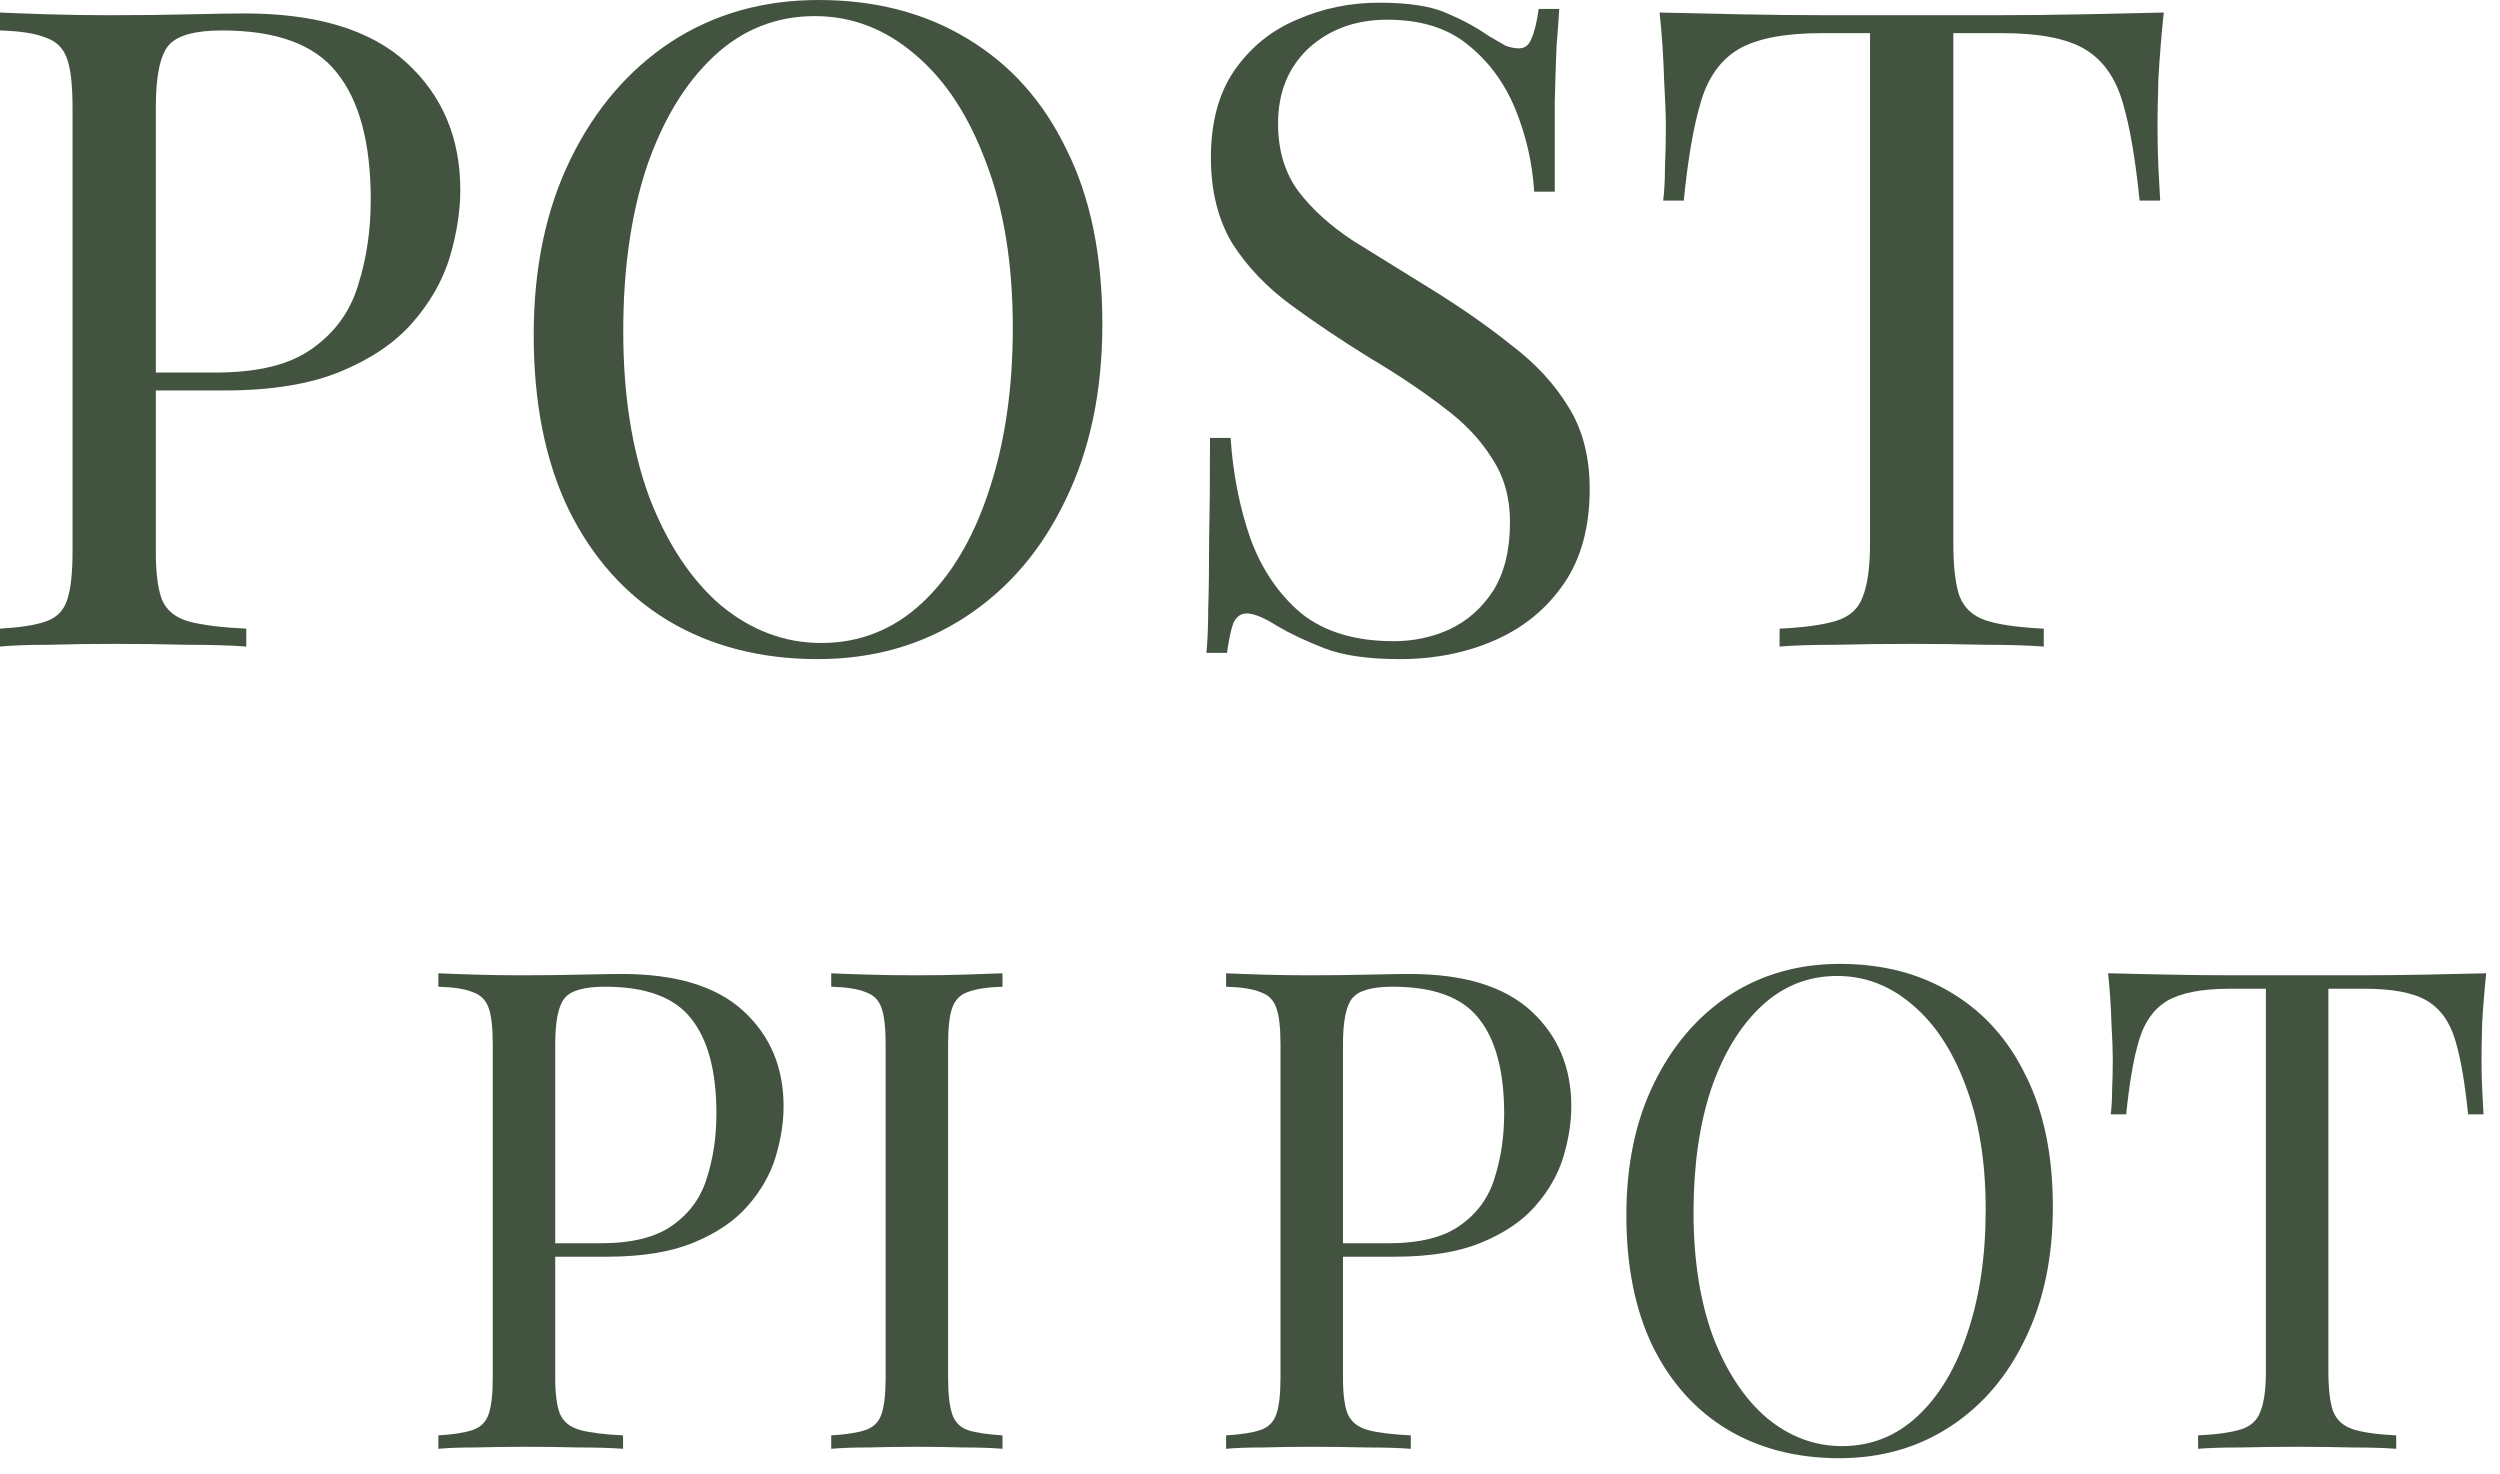
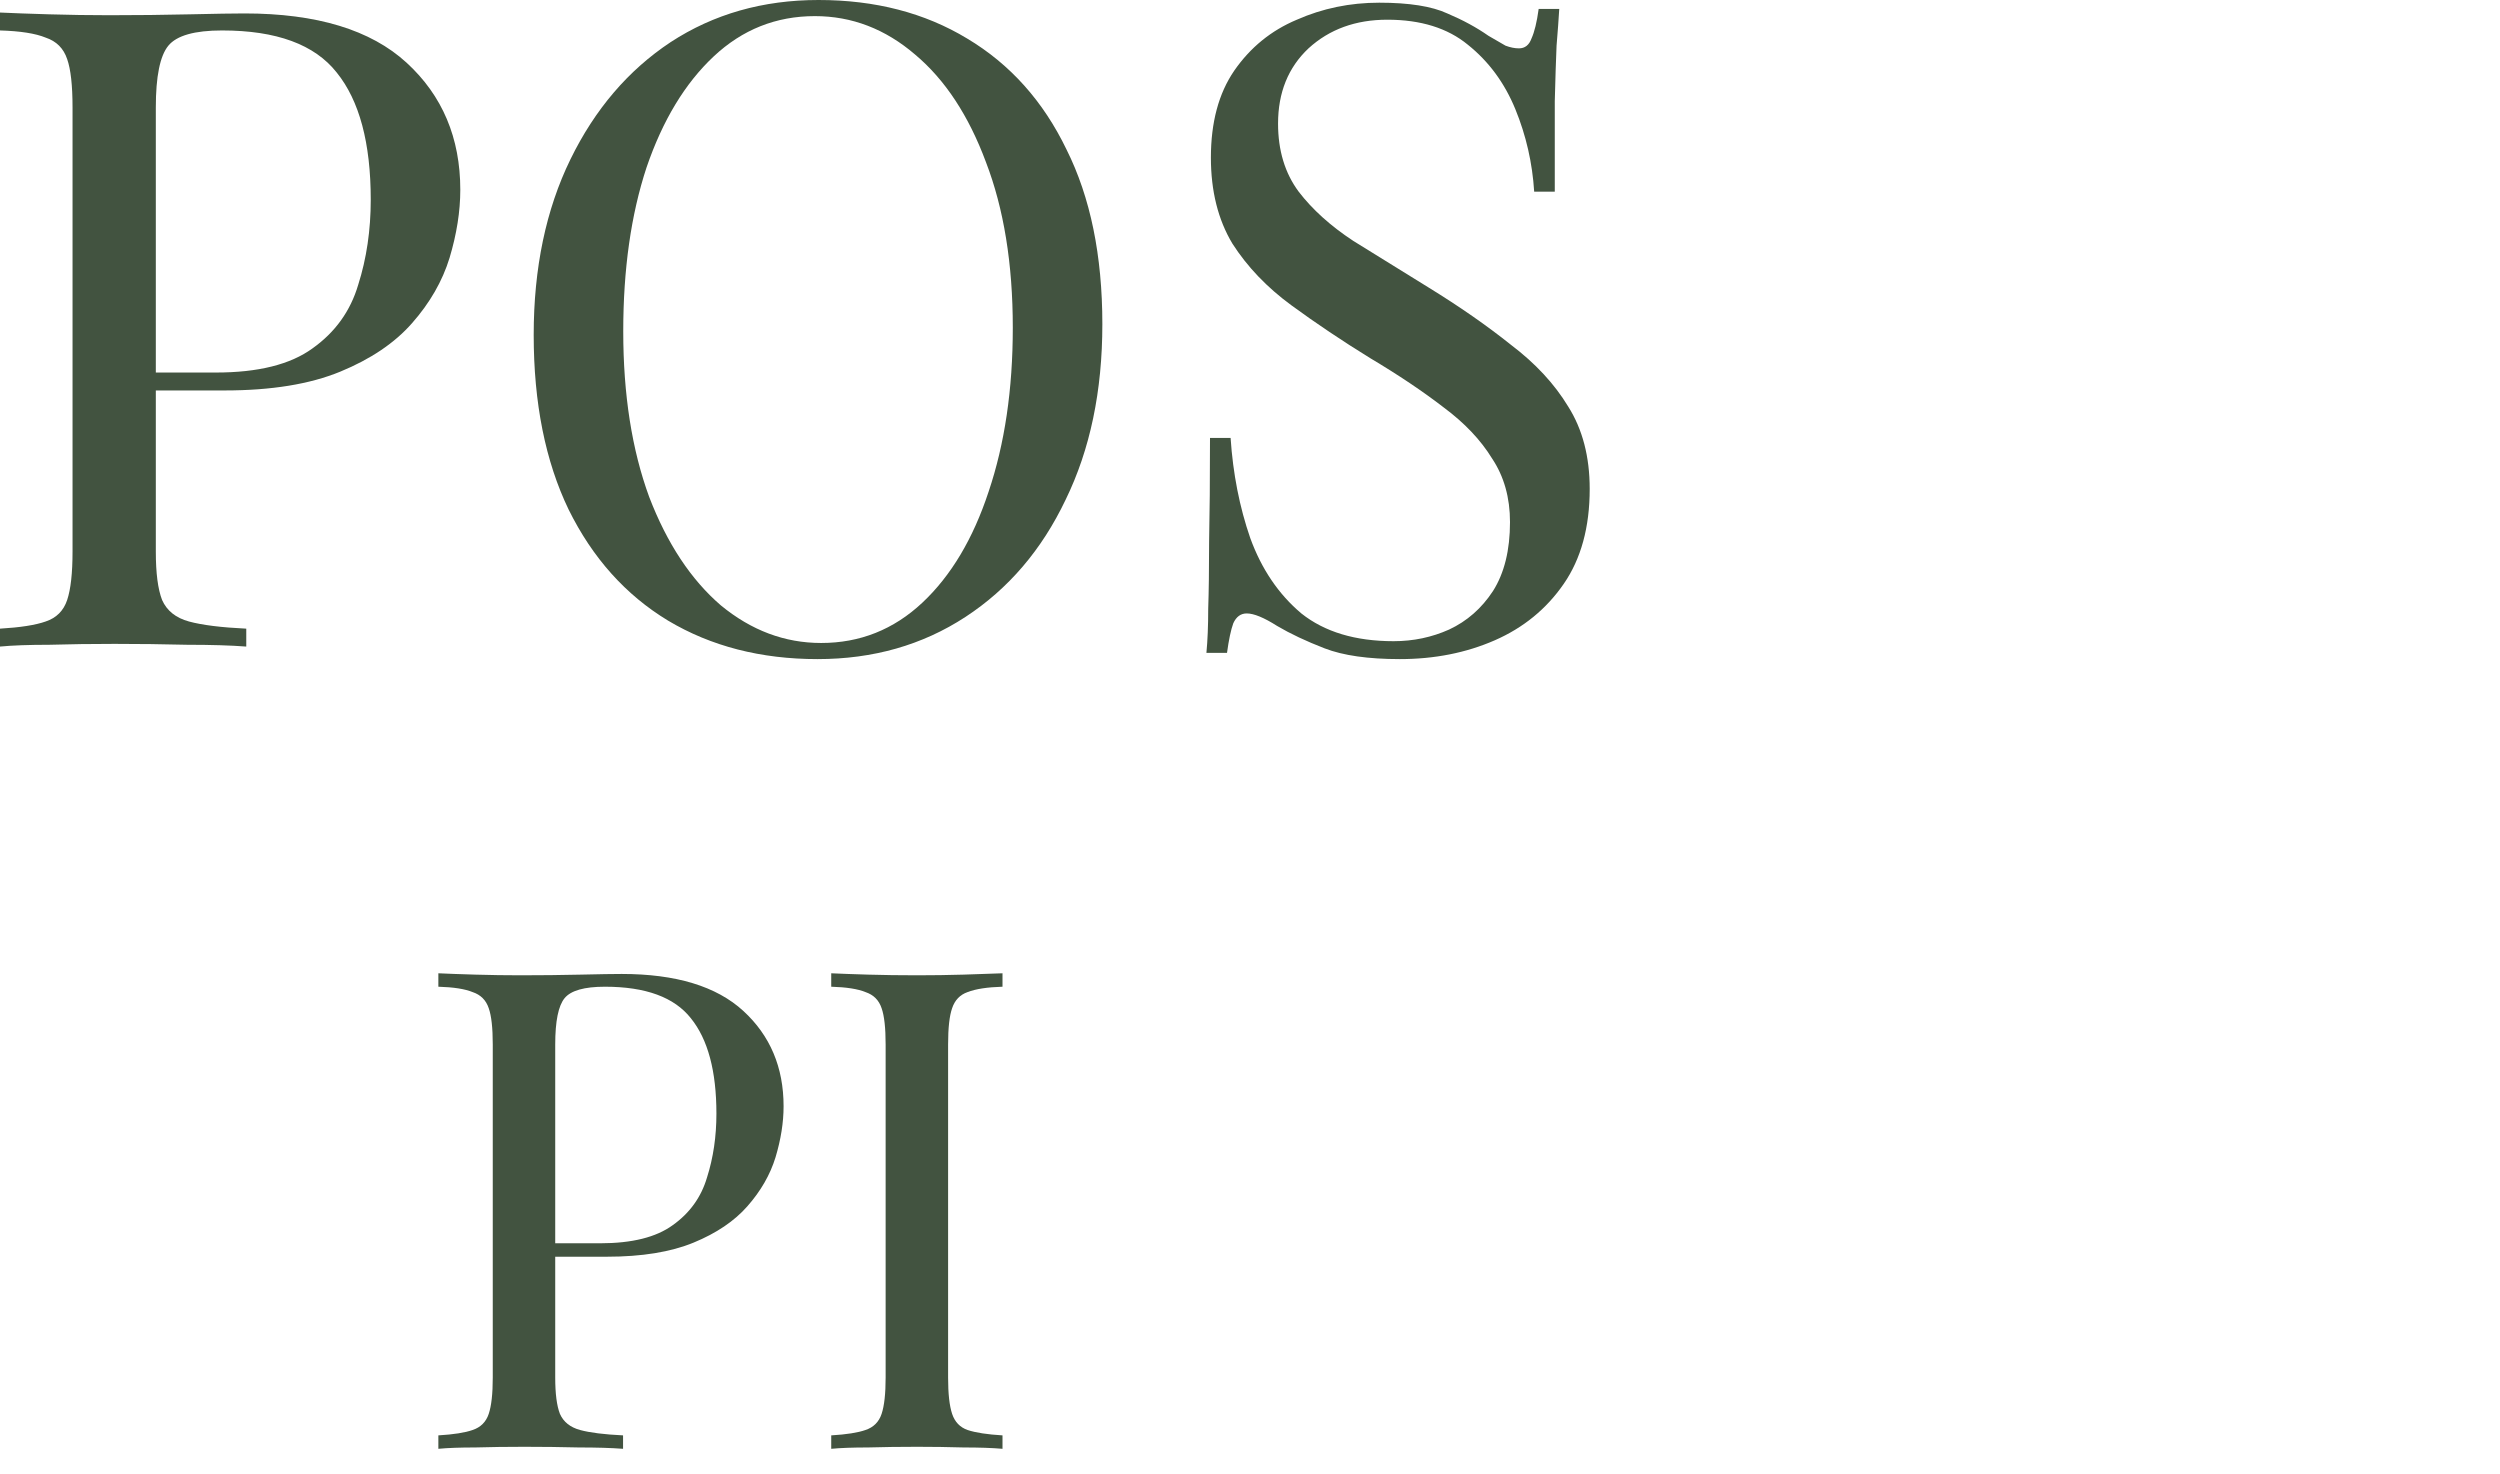
<svg xmlns="http://www.w3.org/2000/svg" width="134" height="79" viewBox="0 0 134 79" fill="none">
-   <path d="M115.978 0.672C115.85 1.888 115.754 3.072 115.69 4.224C115.658 5.344 115.642 6.208 115.642 6.816C115.642 7.584 115.658 8.304 115.69 8.976C115.722 9.648 115.754 10.24 115.786 10.752H114.682C114.458 8.512 114.154 6.752 113.77 5.472C113.386 4.16 112.714 3.216 111.754 2.64C110.794 2.064 109.306 1.776 107.29 1.776H104.698V29.088C104.698 30.368 104.81 31.328 105.034 31.968C105.29 32.608 105.77 33.04 106.474 33.264C107.178 33.488 108.202 33.632 109.546 33.696V34.656C108.714 34.592 107.658 34.56 106.378 34.56C105.098 34.528 103.802 34.512 102.49 34.512C101.05 34.512 99.69 34.528 98.41 34.56C97.162 34.56 96.154 34.592 95.386 34.656V33.696C96.73 33.632 97.754 33.488 98.458 33.264C99.162 33.04 99.626 32.608 99.85 31.968C100.106 31.328 100.234 30.368 100.234 29.088V1.776H97.642C95.658 1.776 94.17 2.064 93.178 2.64C92.218 3.216 91.546 4.16 91.162 5.472C90.778 6.752 90.474 8.512 90.25 10.752H89.146C89.21 10.24 89.242 9.648 89.242 8.976C89.274 8.304 89.29 7.584 89.29 6.816C89.29 6.208 89.258 5.344 89.194 4.224C89.162 3.072 89.082 1.888 88.954 0.672C90.298 0.704 91.754 0.736 93.322 0.768C94.922 0.8 96.522 0.816 98.122 0.816C99.722 0.816 101.178 0.816 102.49 0.816C103.802 0.816 105.242 0.816 106.81 0.816C108.41 0.816 110.01 0.8 111.61 0.768C113.21 0.736 114.666 0.704 115.978 0.672Z" fill="#425340" />
  <path d="M73.928 0.144C75.528 0.144 76.744 0.336 77.576 0.72C78.408 1.072 79.144 1.472 79.784 1.92C80.168 2.144 80.472 2.32 80.696 2.448C80.952 2.544 81.192 2.592 81.416 2.592C81.736 2.592 81.96 2.416 82.088 2.064C82.248 1.712 82.376 1.184 82.472 0.48H83.576C83.544 1.024 83.496 1.68 83.432 2.448C83.4 3.184 83.368 4.176 83.336 5.424C83.336 6.64 83.336 8.256 83.336 10.272H82.232C82.136 8.736 81.8 7.264 81.224 5.856C80.648 4.448 79.8 3.296 78.68 2.4C77.592 1.504 76.152 1.056 74.36 1.056C72.664 1.056 71.256 1.568 70.136 2.592C69.048 3.616 68.504 4.96 68.504 6.624C68.504 8.064 68.872 9.28 69.608 10.272C70.344 11.232 71.32 12.112 72.536 12.912C73.784 13.68 75.128 14.512 76.568 15.408C78.232 16.432 79.704 17.456 80.984 18.48C82.296 19.472 83.32 20.576 84.056 21.792C84.824 23.008 85.208 24.48 85.208 26.208C85.208 28.256 84.744 29.952 83.816 31.296C82.888 32.64 81.656 33.648 80.12 34.32C78.584 34.992 76.888 35.328 75.032 35.328C73.336 35.328 71.992 35.136 71 34.752C70.008 34.368 69.16 33.968 68.456 33.552C67.752 33.104 67.208 32.88 66.824 32.88C66.504 32.88 66.264 33.056 66.104 33.408C65.976 33.76 65.864 34.288 65.768 34.992H64.664C64.728 34.32 64.76 33.536 64.76 32.64C64.792 31.712 64.808 30.512 64.808 29.04C64.84 27.568 64.856 25.712 64.856 23.472H65.96C66.088 25.392 66.44 27.184 67.016 28.848C67.624 30.512 68.536 31.856 69.752 32.88C71 33.872 72.648 34.368 74.696 34.368C75.752 34.368 76.744 34.16 77.672 33.744C78.632 33.296 79.416 32.608 80.024 31.68C80.632 30.72 80.936 29.488 80.936 27.984C80.936 26.672 80.616 25.536 79.976 24.576C79.368 23.584 78.504 22.672 77.384 21.84C76.264 20.976 74.952 20.096 73.448 19.2C71.944 18.272 70.536 17.328 69.224 16.368C67.912 15.408 66.856 14.304 66.056 13.056C65.288 11.776 64.904 10.24 64.904 8.448C64.904 6.56 65.32 5.008 66.152 3.792C67.016 2.544 68.136 1.632 69.512 1.056C70.888 0.448 72.36 0.144 73.928 0.144Z" fill="#425340" />
  <path d="M43.87 0C46.91 0 49.566 0.688 51.838 2.064C54.142 3.44 55.918 5.424 57.166 8.016C58.446 10.576 59.086 13.696 59.086 17.376C59.086 20.96 58.43 24.096 57.118 26.784C55.838 29.472 54.046 31.568 51.742 33.072C49.438 34.576 46.798 35.328 43.822 35.328C40.782 35.328 38.11 34.64 35.806 33.264C33.534 31.888 31.758 29.904 30.478 27.312C29.23 24.72 28.606 21.6 28.606 17.952C28.606 14.368 29.262 11.232 30.574 8.544C31.886 5.856 33.678 3.76 35.95 2.256C38.254 0.752 40.894 0 43.87 0ZM43.678 0.864C41.598 0.864 39.79 1.584 38.254 3.024C36.718 4.464 35.518 6.448 34.654 8.976C33.822 11.504 33.406 14.432 33.406 17.76C33.406 21.152 33.87 24.112 34.798 26.64C35.758 29.136 37.038 31.072 38.638 32.448C40.27 33.792 42.062 34.464 44.014 34.464C46.094 34.464 47.902 33.744 49.438 32.304C50.974 30.864 52.158 28.88 52.99 26.352C53.854 23.792 54.286 20.864 54.286 17.568C54.286 14.144 53.806 11.184 52.846 8.688C51.918 6.192 50.654 4.272 49.054 2.928C47.454 1.552 45.662 0.864 43.678 0.864Z" fill="#425340" />
  <path d="M0 0.672C0.672 0.704 1.552 0.736 2.64 0.768C3.728 0.8 4.8 0.816 5.856 0.816C7.36 0.816 8.8 0.8 10.176 0.768C11.552 0.736 12.528 0.72 13.104 0.72C16.976 0.72 19.872 1.6 21.792 3.36C23.712 5.12 24.672 7.392 24.672 10.176C24.672 11.328 24.48 12.544 24.096 13.824C23.712 15.072 23.04 16.24 22.08 17.328C21.152 18.384 19.872 19.248 18.24 19.92C16.608 20.592 14.544 20.928 12.048 20.928H7.44V19.968H11.568C13.84 19.968 15.568 19.536 16.752 18.672C17.968 17.808 18.784 16.672 19.2 15.264C19.648 13.856 19.872 12.336 19.872 10.704C19.872 7.664 19.264 5.392 18.048 3.888C16.864 2.384 14.816 1.632 11.904 1.632C10.432 1.632 9.472 1.904 9.024 2.448C8.576 2.992 8.352 4.096 8.352 5.76V29.568C8.352 30.72 8.464 31.584 8.688 32.16C8.944 32.736 9.424 33.12 10.128 33.312C10.832 33.504 11.856 33.632 13.2 33.696V34.656C12.368 34.592 11.312 34.56 10.032 34.56C8.752 34.528 7.456 34.512 6.144 34.512C4.896 34.512 3.728 34.528 2.64 34.56C1.552 34.56 0.672 34.592 0 34.656V33.696C1.088 33.632 1.904 33.504 2.448 33.312C3.024 33.12 3.408 32.736 3.6 32.16C3.792 31.584 3.888 30.72 3.888 29.568V5.76C3.888 4.576 3.792 3.712 3.6 3.168C3.408 2.592 3.024 2.208 2.448 2.016C1.904 1.792 1.088 1.664 0 1.632V0.672Z" fill="#425340" />
-   <path d="M133.261 52.168C133.165 53.08 133.093 53.968 133.045 54.832C133.021 55.672 133.009 56.32 133.009 56.776C133.009 57.352 133.021 57.892 133.045 58.396C133.069 58.9 133.093 59.344 133.117 59.728H132.289C132.121 58.048 131.893 56.728 131.605 55.768C131.317 54.784 130.813 54.076 130.093 53.644C129.373 53.212 128.257 52.996 126.745 52.996H124.801V73.48C124.801 74.44 124.885 75.16 125.053 75.64C125.245 76.12 125.605 76.444 126.133 76.612C126.661 76.78 127.429 76.888 128.437 76.936V77.656C127.813 77.608 127.021 77.584 126.061 77.584C125.101 77.56 124.129 77.548 123.145 77.548C122.065 77.548 121.045 77.56 120.085 77.584C119.149 77.584 118.393 77.608 117.817 77.656V76.936C118.825 76.888 119.593 76.78 120.121 76.612C120.649 76.444 120.997 76.12 121.165 75.64C121.357 75.16 121.453 74.44 121.453 73.48V52.996H119.509C118.021 52.996 116.905 53.212 116.161 53.644C115.441 54.076 114.937 54.784 114.649 55.768C114.361 56.728 114.133 58.048 113.965 59.728H113.137C113.185 59.344 113.209 58.9 113.209 58.396C113.233 57.892 113.245 57.352 113.245 56.776C113.245 56.32 113.221 55.672 113.173 54.832C113.149 53.968 113.089 53.08 112.993 52.168C114.001 52.192 115.093 52.216 116.269 52.24C117.469 52.264 118.669 52.276 119.869 52.276C121.069 52.276 122.161 52.276 123.145 52.276C124.129 52.276 125.209 52.276 126.385 52.276C127.585 52.276 128.785 52.264 129.985 52.24C131.185 52.216 132.277 52.192 133.261 52.168Z" fill="#425340" />
-   <path d="M98.621 51.664C100.901 51.664 102.893 52.18 104.597 53.212C106.325 54.244 107.657 55.732 108.593 57.676C109.553 59.596 110.033 61.936 110.033 64.696C110.033 67.384 109.541 69.736 108.557 71.752C107.597 73.768 106.253 75.34 104.525 76.468C102.797 77.596 100.817 78.16 98.585 78.16C96.305 78.16 94.301 77.644 92.573 76.612C90.869 75.58 89.537 74.092 88.577 72.148C87.641 70.204 87.173 67.864 87.173 65.128C87.173 62.44 87.665 60.088 88.649 58.072C89.633 56.056 90.977 54.484 92.681 53.356C94.409 52.228 96.389 51.664 98.621 51.664ZM98.477 52.312C96.917 52.312 95.561 52.852 94.409 53.932C93.257 55.012 92.357 56.5 91.709 58.396C91.085 60.292 90.773 62.488 90.773 64.984C90.773 67.528 91.121 69.748 91.817 71.644C92.537 73.516 93.497 74.968 94.697 76C95.921 77.008 97.265 77.512 98.729 77.512C100.289 77.512 101.645 76.972 102.797 75.892C103.949 74.812 104.837 73.324 105.461 71.428C106.109 69.508 106.433 67.312 106.433 64.84C106.433 62.272 106.073 60.052 105.353 58.18C104.657 56.308 103.709 54.868 102.509 53.86C101.309 52.828 99.965 52.312 98.477 52.312Z" fill="#425340" />
-   <path d="M65.719 52.168C66.222 52.192 66.882 52.216 67.698 52.24C68.514 52.264 69.319 52.276 70.111 52.276C71.239 52.276 72.319 52.264 73.35 52.24C74.382 52.216 75.115 52.204 75.546 52.204C78.451 52.204 80.623 52.864 82.062 54.184C83.502 55.504 84.222 57.208 84.222 59.296C84.222 60.16 84.079 61.072 83.79 62.032C83.502 62.968 82.999 63.844 82.278 64.66C81.582 65.452 80.623 66.1 79.398 66.604C78.174 67.108 76.626 67.36 74.754 67.36H71.299V66.64H74.394C76.099 66.64 77.394 66.316 78.282 65.668C79.195 65.02 79.806 64.168 80.118 63.112C80.454 62.056 80.623 60.916 80.623 59.692C80.623 57.412 80.166 55.708 79.254 54.58C78.367 53.452 76.831 52.888 74.647 52.888C73.543 52.888 72.823 53.092 72.487 53.5C72.15 53.908 71.983 54.736 71.983 55.984V73.84C71.983 74.704 72.067 75.352 72.234 75.784C72.427 76.216 72.787 76.504 73.314 76.648C73.843 76.792 74.611 76.888 75.618 76.936V77.656C74.995 77.608 74.203 77.584 73.243 77.584C72.282 77.56 71.311 77.548 70.326 77.548C69.391 77.548 68.514 77.56 67.698 77.584C66.882 77.584 66.222 77.608 65.719 77.656V76.936C66.534 76.888 67.147 76.792 67.555 76.648C67.987 76.504 68.275 76.216 68.418 75.784C68.562 75.352 68.635 74.704 68.635 73.84V55.984C68.635 55.096 68.562 54.448 68.418 54.04C68.275 53.608 67.987 53.32 67.555 53.176C67.147 53.008 66.534 52.912 65.719 52.888V52.168Z" fill="#425340" />
  <path d="M53.734 52.168V52.888C52.918 52.912 52.294 53.008 51.862 53.176C51.454 53.32 51.178 53.608 51.034 54.04C50.89 54.448 50.818 55.096 50.818 55.984V73.84C50.818 74.704 50.89 75.352 51.034 75.784C51.178 76.216 51.454 76.504 51.862 76.648C52.294 76.792 52.918 76.888 53.734 76.936V77.656C53.182 77.608 52.486 77.584 51.646 77.584C50.83 77.56 50.002 77.548 49.162 77.548C48.226 77.548 47.35 77.56 46.534 77.584C45.718 77.584 45.058 77.608 44.554 77.656V76.936C45.37 76.888 45.982 76.792 46.39 76.648C46.822 76.504 47.11 76.216 47.254 75.784C47.398 75.352 47.47 74.704 47.47 73.84V55.984C47.47 55.096 47.398 54.448 47.254 54.04C47.11 53.608 46.822 53.32 46.39 53.176C45.982 53.008 45.37 52.912 44.554 52.888V52.168C45.058 52.192 45.718 52.216 46.534 52.24C47.35 52.264 48.226 52.276 49.162 52.276C50.002 52.276 50.83 52.264 51.646 52.24C52.486 52.216 53.182 52.192 53.734 52.168Z" fill="#425340" />
  <path d="M23.496 52.168C24 52.192 24.66 52.216 25.476 52.24C26.292 52.264 27.096 52.276 27.888 52.276C29.016 52.276 30.096 52.264 31.128 52.24C32.16 52.216 32.892 52.204 33.324 52.204C36.228 52.204 38.4 52.864 39.84 54.184C41.28 55.504 42 57.208 42 59.296C42 60.16 41.856 61.072 41.568 62.032C41.28 62.968 40.776 63.844 40.056 64.66C39.36 65.452 38.4 66.1 37.176 66.604C35.952 67.108 34.404 67.36 32.532 67.36H29.076V66.64H32.172C33.876 66.64 35.172 66.316 36.06 65.668C36.972 65.02 37.584 64.168 37.896 63.112C38.232 62.056 38.4 60.916 38.4 59.692C38.4 57.412 37.944 55.708 37.032 54.58C36.144 53.452 34.608 52.888 32.424 52.888C31.32 52.888 30.6 53.092 30.264 53.5C29.928 53.908 29.76 54.736 29.76 55.984V73.84C29.76 74.704 29.844 75.352 30.012 75.784C30.204 76.216 30.564 76.504 31.092 76.648C31.62 76.792 32.388 76.888 33.396 76.936V77.656C32.772 77.608 31.98 77.584 31.02 77.584C30.06 77.56 29.088 77.548 28.104 77.548C27.168 77.548 26.292 77.56 25.476 77.584C24.66 77.584 24 77.608 23.496 77.656V76.936C24.312 76.888 24.924 76.792 25.332 76.648C25.764 76.504 26.052 76.216 26.196 75.784C26.34 75.352 26.412 74.704 26.412 73.84V55.984C26.412 55.096 26.34 54.448 26.196 54.04C26.052 53.608 25.764 53.32 25.332 53.176C24.924 53.008 24.312 52.912 23.496 52.888V52.168Z" fill="#425340" />
</svg>